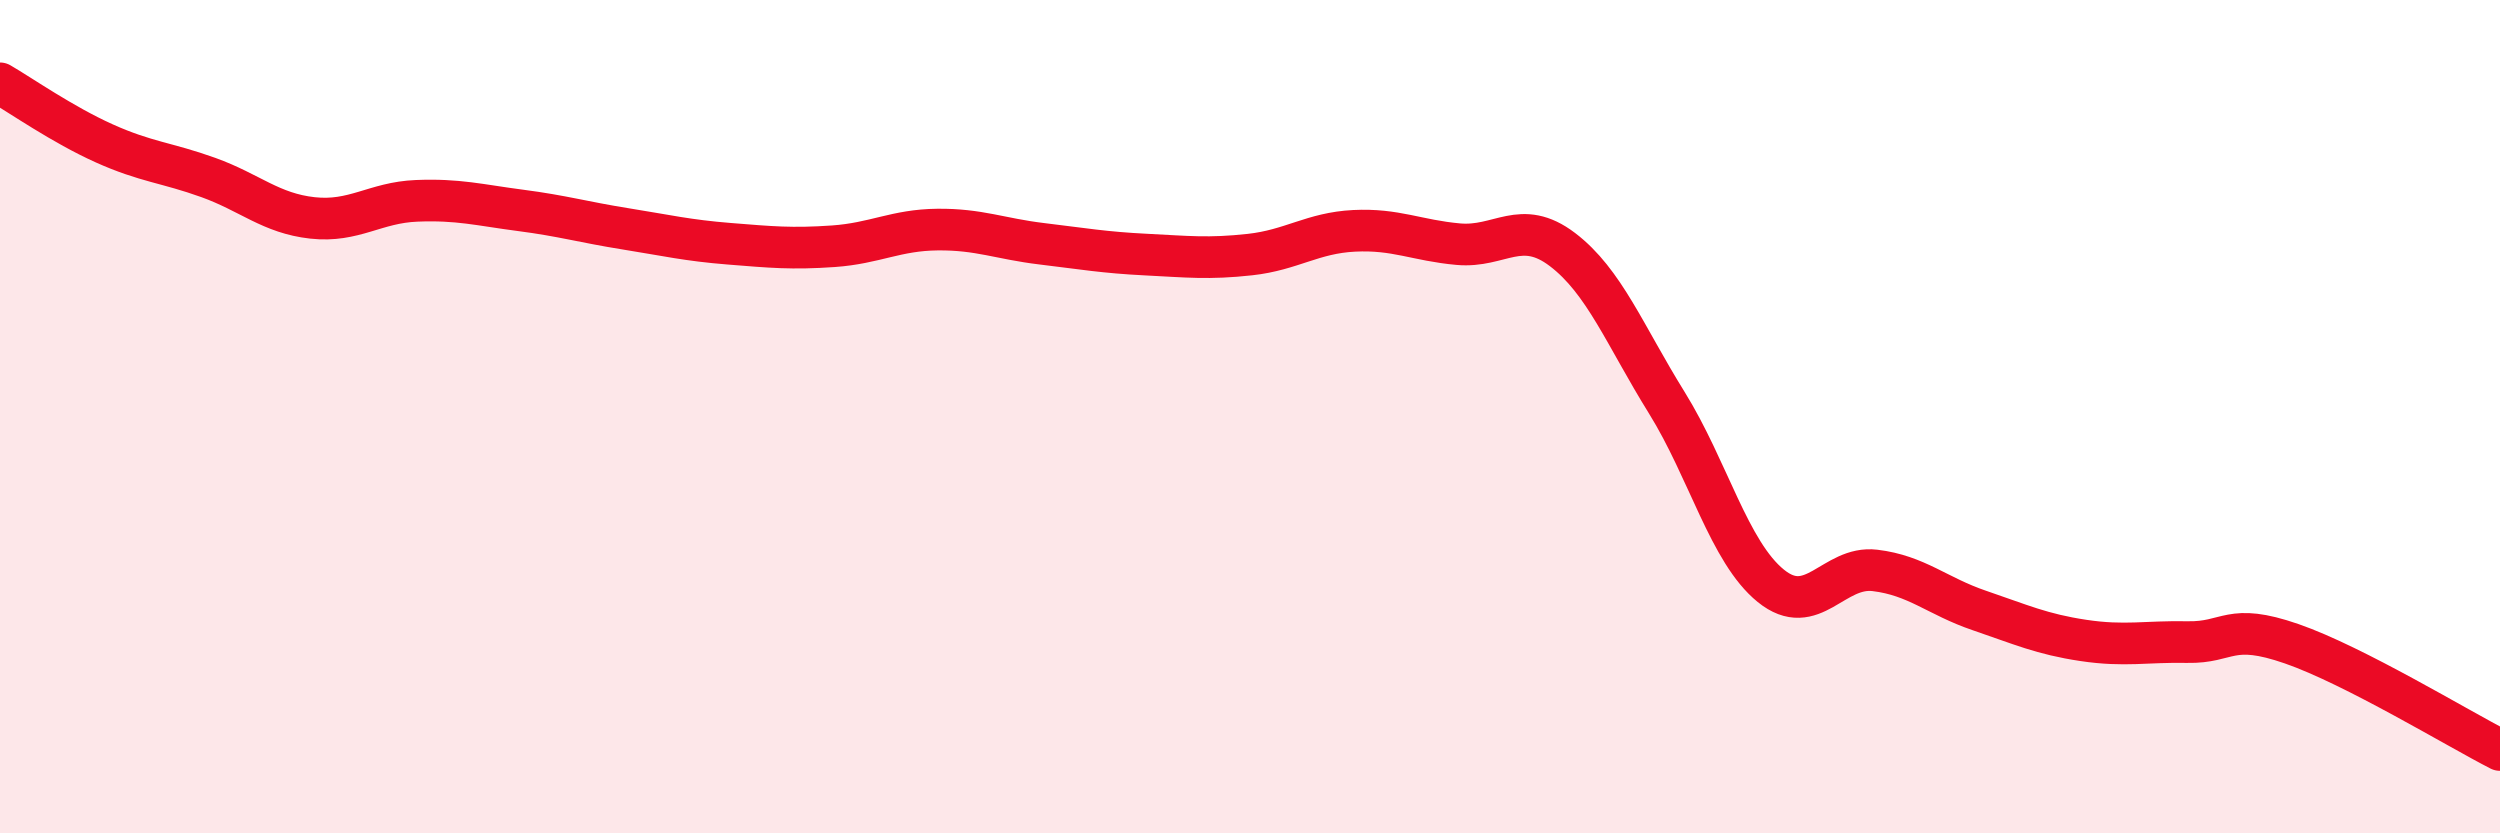
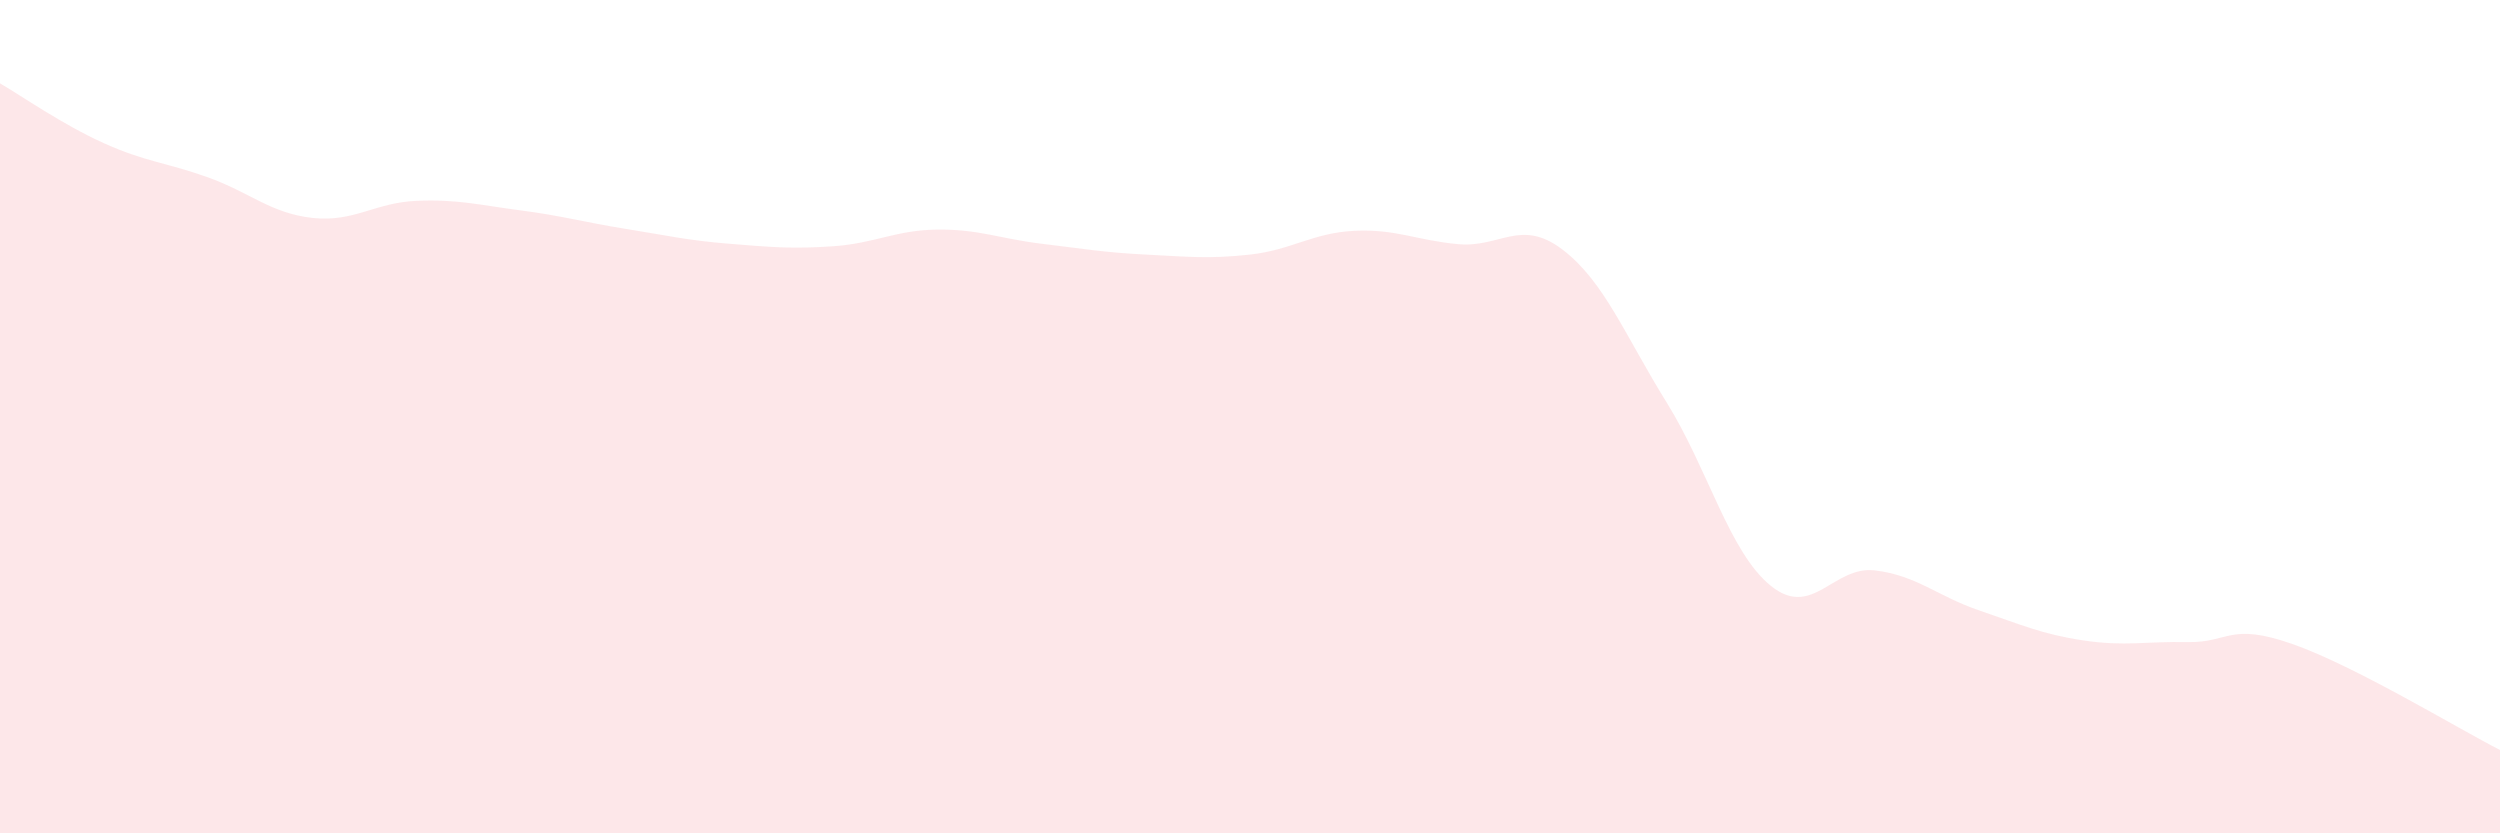
<svg xmlns="http://www.w3.org/2000/svg" width="60" height="20" viewBox="0 0 60 20">
  <path d="M 0,2 C 0.5,2.29 1.5,2.99 2.5,3.44 C 3.5,3.89 4,3.9 5,4.26 C 6,4.62 6.5,5.12 7.5,5.23 C 8.5,5.34 9,4.86 10,4.82 C 11,4.78 11.5,4.92 12.5,5.05 C 13.5,5.18 14,5.33 15,5.49 C 16,5.65 16.5,5.77 17.5,5.85 C 18.5,5.93 19,5.98 20,5.91 C 21,5.84 21.5,5.52 22.5,5.51 C 23.5,5.5 24,5.73 25,5.85 C 26,5.97 26.5,6.06 27.5,6.11 C 28.5,6.16 29,6.22 30,6.11 C 31,6 31.5,5.59 32.5,5.54 C 33.5,5.49 34,5.77 35,5.86 C 36,5.95 36.5,5.23 37.5,5.99 C 38.5,6.75 39,8.05 40,9.66 C 41,11.27 41.5,13.25 42.5,14.06 C 43.5,14.87 44,13.57 45,13.69 C 46,13.81 46.5,14.31 47.5,14.65 C 48.5,14.99 49,15.22 50,15.37 C 51,15.52 51.5,15.39 52.5,15.41 C 53.5,15.43 53.5,14.93 55,15.45 C 56.5,15.97 59,17.49 60,18L60 20L0 20Z" fill="#EB0A25" opacity="0.1" stroke-linecap="round" stroke-linejoin="round" />
-   <path d="M 0,2 C 0.5,2.29 1.5,2.99 2.5,3.44 C 3.5,3.89 4,3.9 5,4.26 C 6,4.62 6.5,5.12 7.5,5.23 C 8.5,5.34 9,4.86 10,4.82 C 11,4.78 11.5,4.92 12.5,5.05 C 13.5,5.18 14,5.33 15,5.49 C 16,5.65 16.5,5.77 17.5,5.85 C 18.5,5.93 19,5.98 20,5.91 C 21,5.84 21.5,5.52 22.5,5.51 C 23.5,5.5 24,5.73 25,5.85 C 26,5.97 26.5,6.06 27.5,6.11 C 28.5,6.16 29,6.22 30,6.11 C 31,6 31.5,5.59 32.5,5.54 C 33.5,5.49 34,5.77 35,5.86 C 36,5.95 36.5,5.23 37.5,5.99 C 38.5,6.75 39,8.05 40,9.66 C 41,11.27 41.5,13.25 42.5,14.06 C 43.5,14.87 44,13.57 45,13.69 C 46,13.81 46.5,14.31 47.5,14.65 C 48.5,14.99 49,15.22 50,15.37 C 51,15.52 51.5,15.39 52.5,15.41 C 53.5,15.43 53.5,14.93 55,15.45 C 56.5,15.97 59,17.49 60,18" stroke="#EB0A25" stroke-width="1" fill="none" stroke-linecap="round" stroke-linejoin="round" />
</svg>